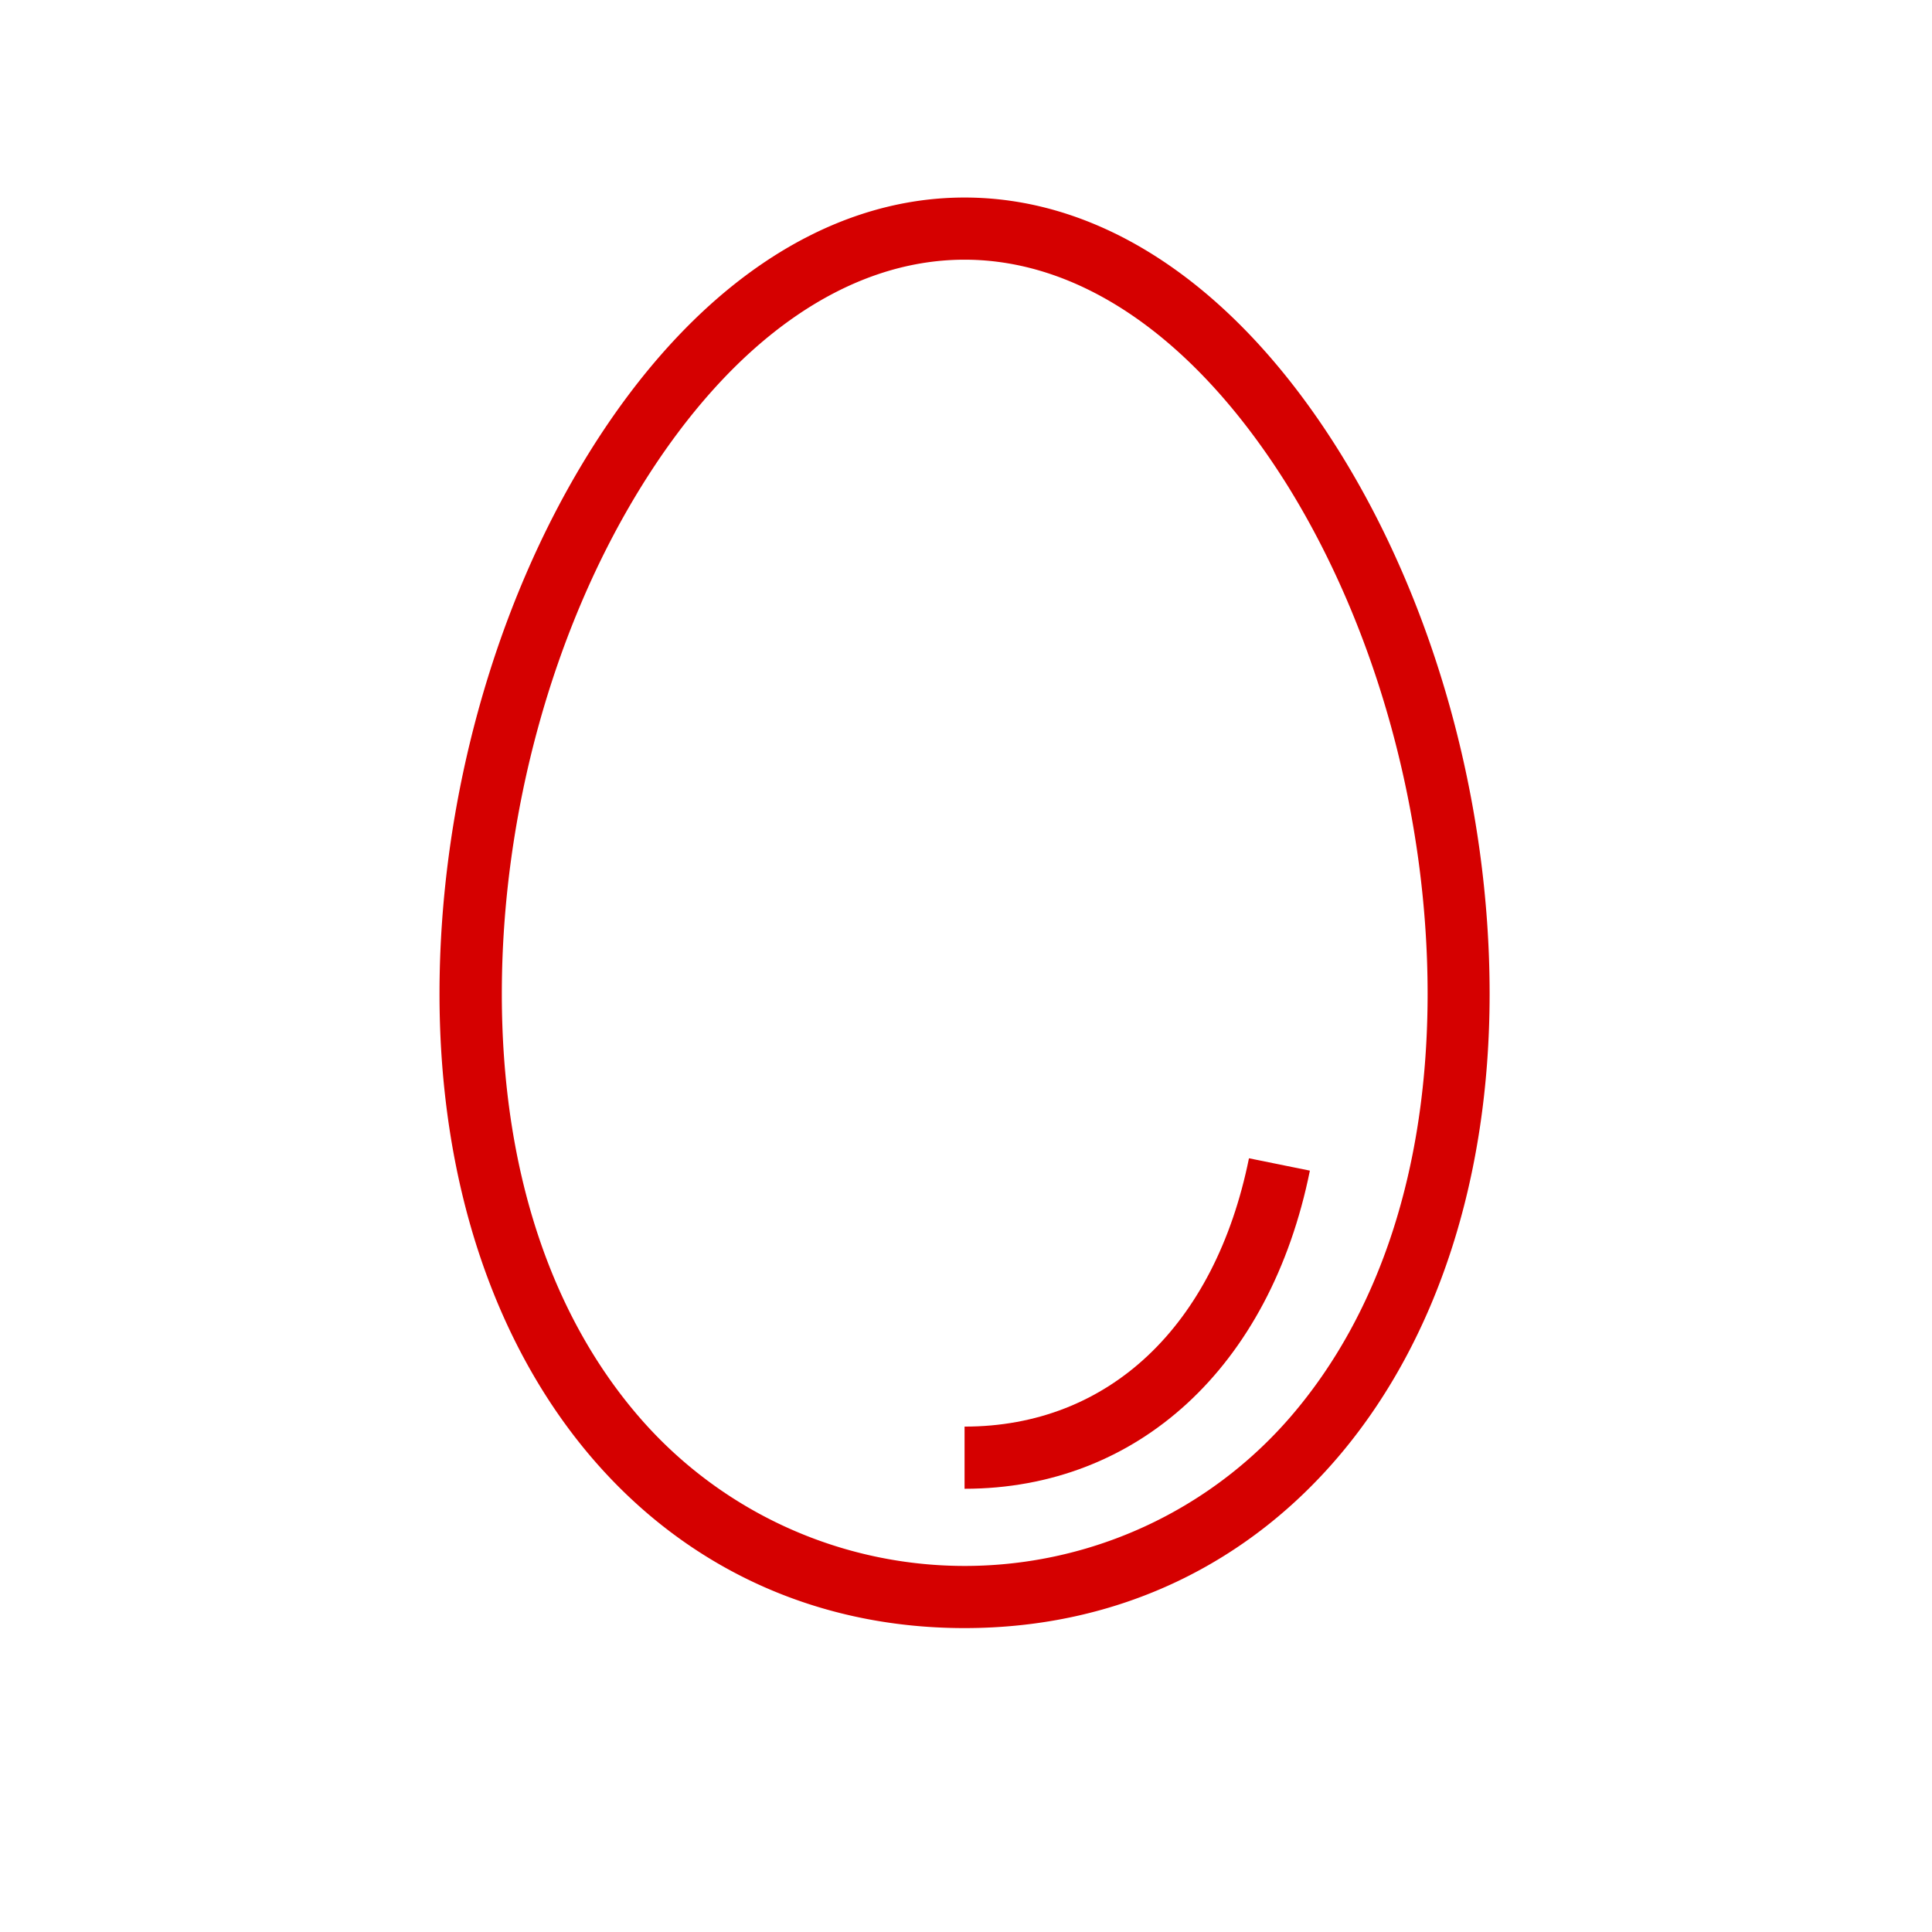
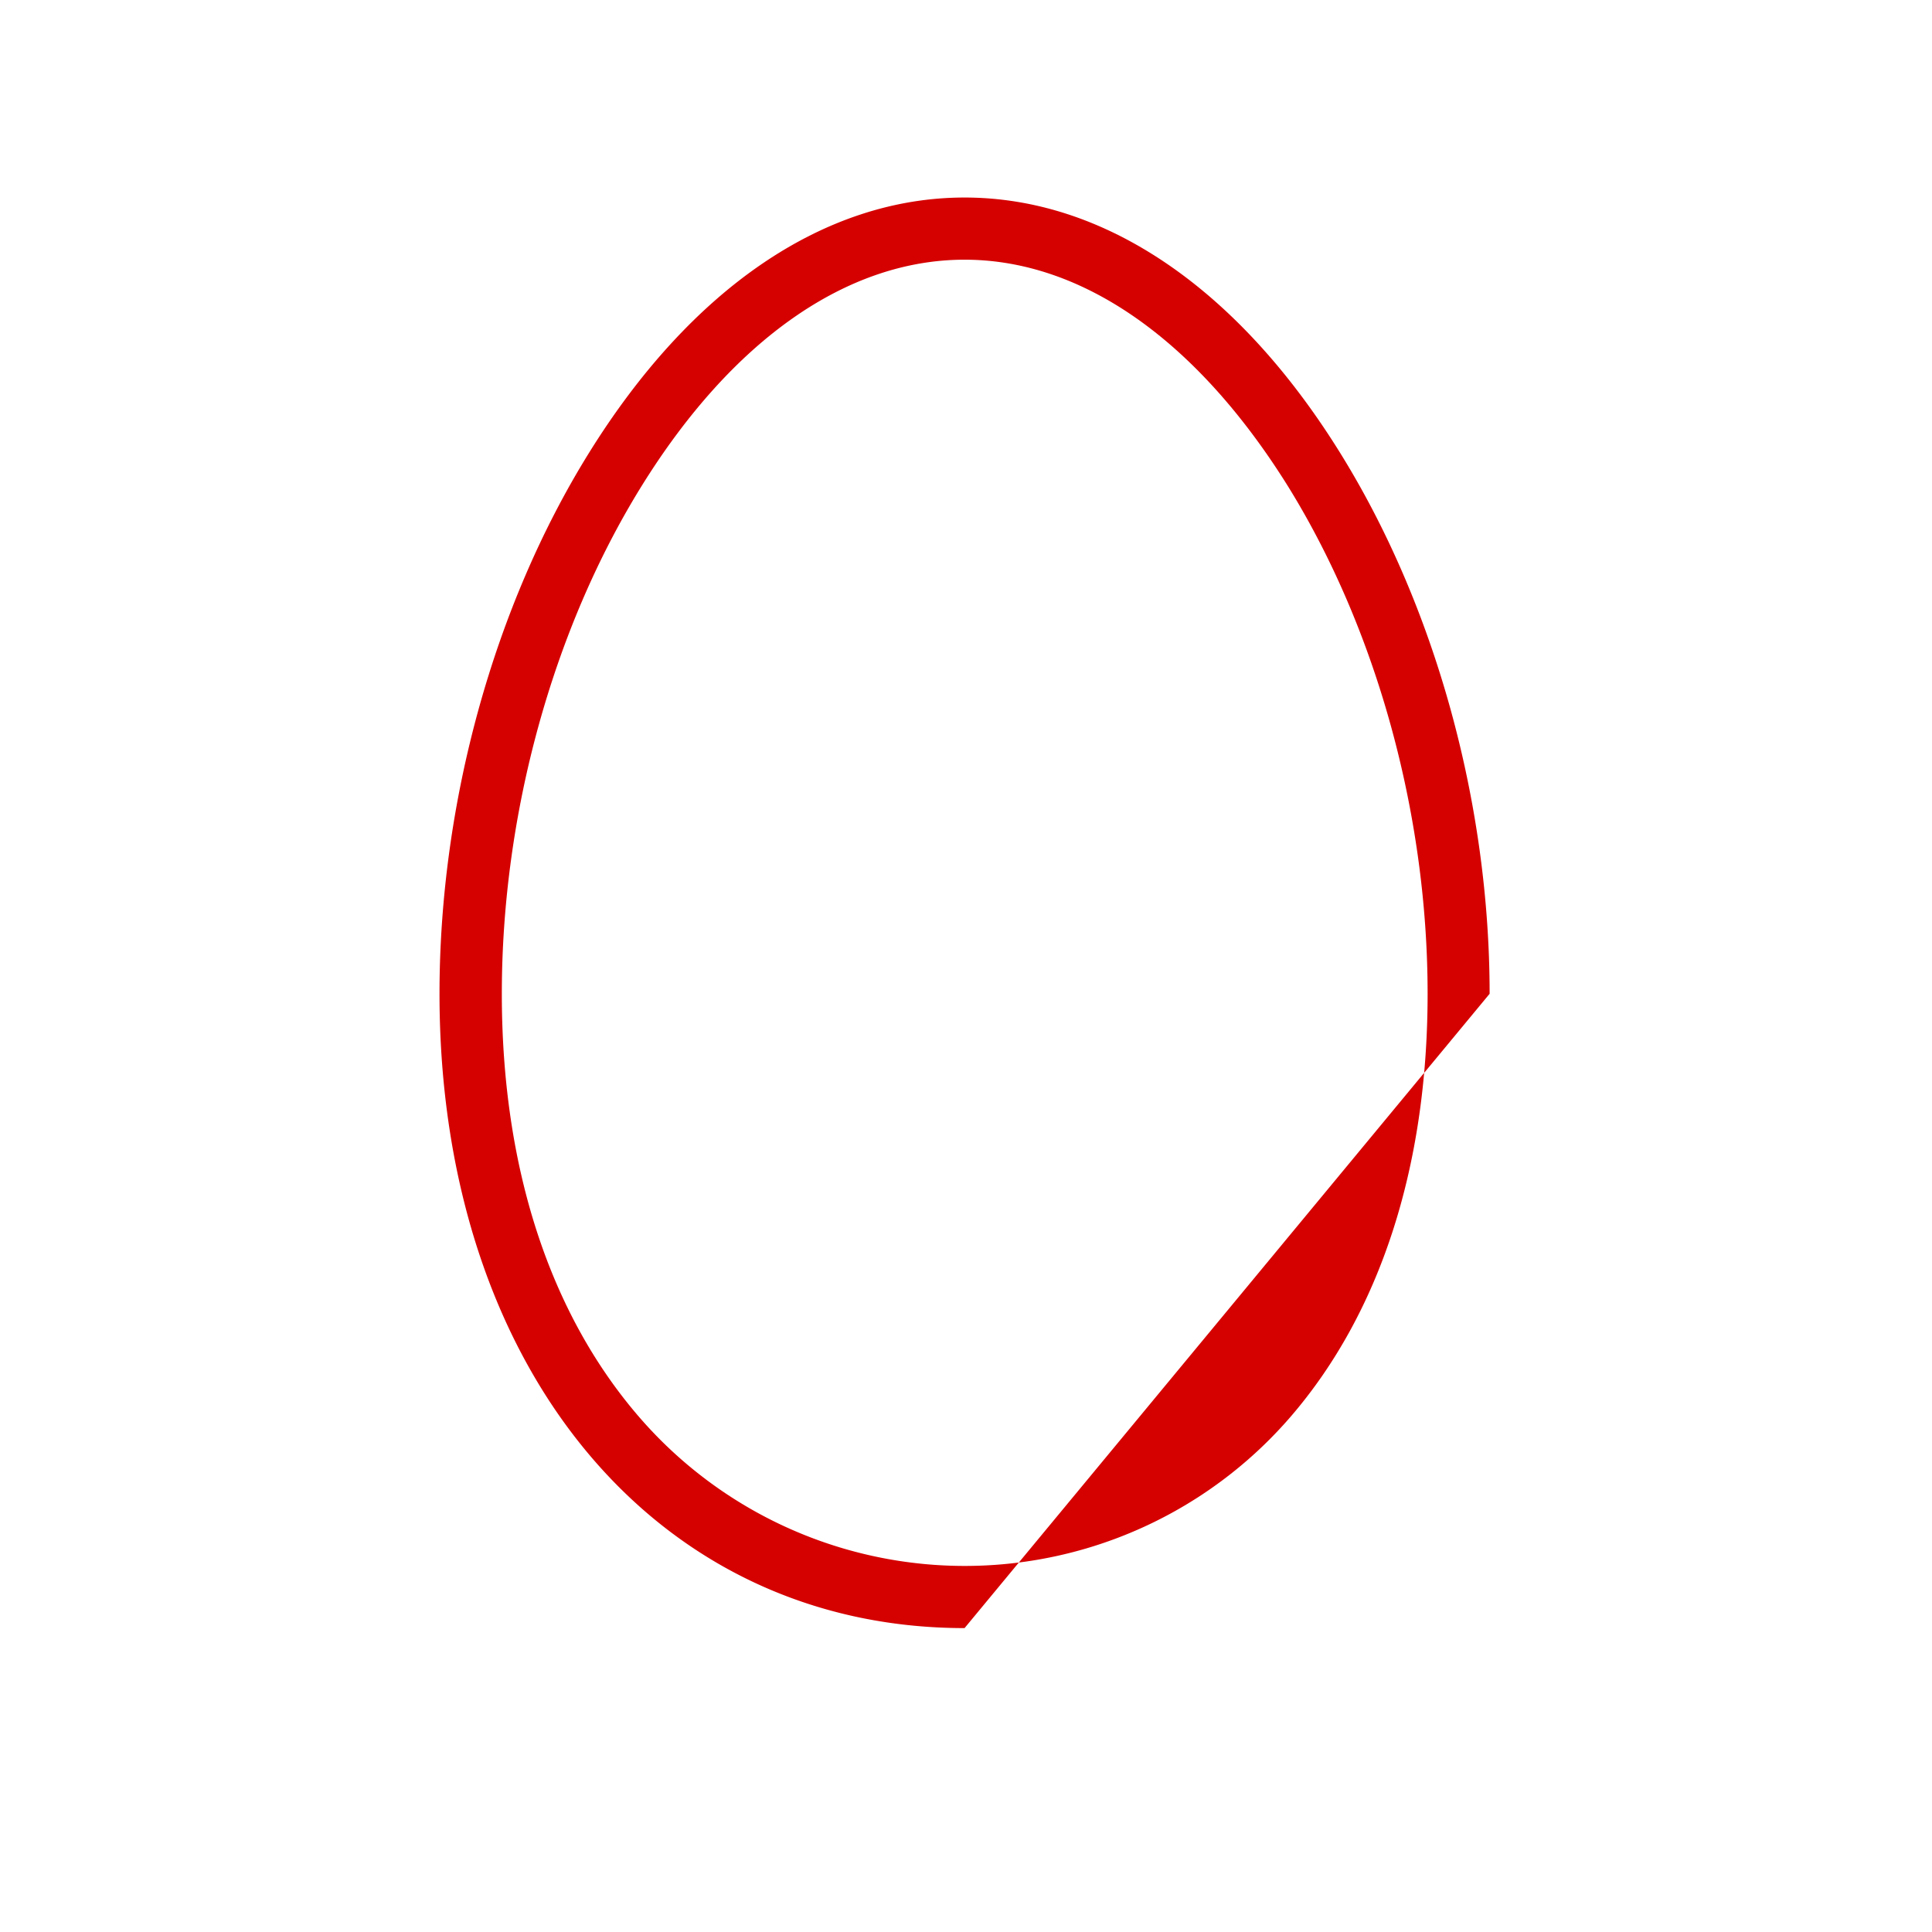
<svg xmlns="http://www.w3.org/2000/svg" id="Layer_1" data-name="Layer 1" viewBox="0 0 248.63 248.63">
  <defs>
    <style>.cls-1{fill:#d50000}</style>
  </defs>
  <title>Artboard 1 copy</title>
-   <path class="cls-1" d="M124.13 209.52c-39.78 0-67.57-33.57-67.57-81.63 0-24.53 7-49.89 19.22-69.58 13.16-21.21 30.33-32.89 48.35-32.89s35.19 11.68 48.35 32.89C184.7 78 191.7 103.36 191.7 127.89c0 48.11-27.78 81.63-67.57 81.63zm0-176.1c-15.15 0-29.9 10.34-41.55 29.11-11.45 18.45-18 42.28-18 65.36 0 22.24 6.1 41.06 17.65 54.44a55.39 55.39 0 0 0 83.85 0c11.54-13.38 17.64-32.2 17.64-54.44 0-23.08-6.56-46.91-18-65.36-11.72-18.77-26.44-29.11-41.59-29.11z" />
-   <path class="cls-1" d="M124.13 191.59v-8c18.54 0 32.22-12.91 36.6-34.53l7.84 1.59c-5.11 25.25-22.14 40.94-44.44 40.94z" />
+   <path class="cls-1" d="M124.13 209.52c-39.78 0-67.57-33.57-67.57-81.63 0-24.53 7-49.89 19.22-69.58 13.16-21.21 30.33-32.89 48.35-32.89s35.19 11.68 48.35 32.89C184.7 78 191.7 103.36 191.7 127.89zm0-176.1c-15.15 0-29.9 10.34-41.55 29.11-11.45 18.45-18 42.28-18 65.36 0 22.24 6.1 41.06 17.65 54.44a55.39 55.39 0 0 0 83.85 0c11.54-13.38 17.64-32.2 17.64-54.44 0-23.08-6.56-46.91-18-65.36-11.72-18.77-26.44-29.11-41.59-29.11z" />
</svg>